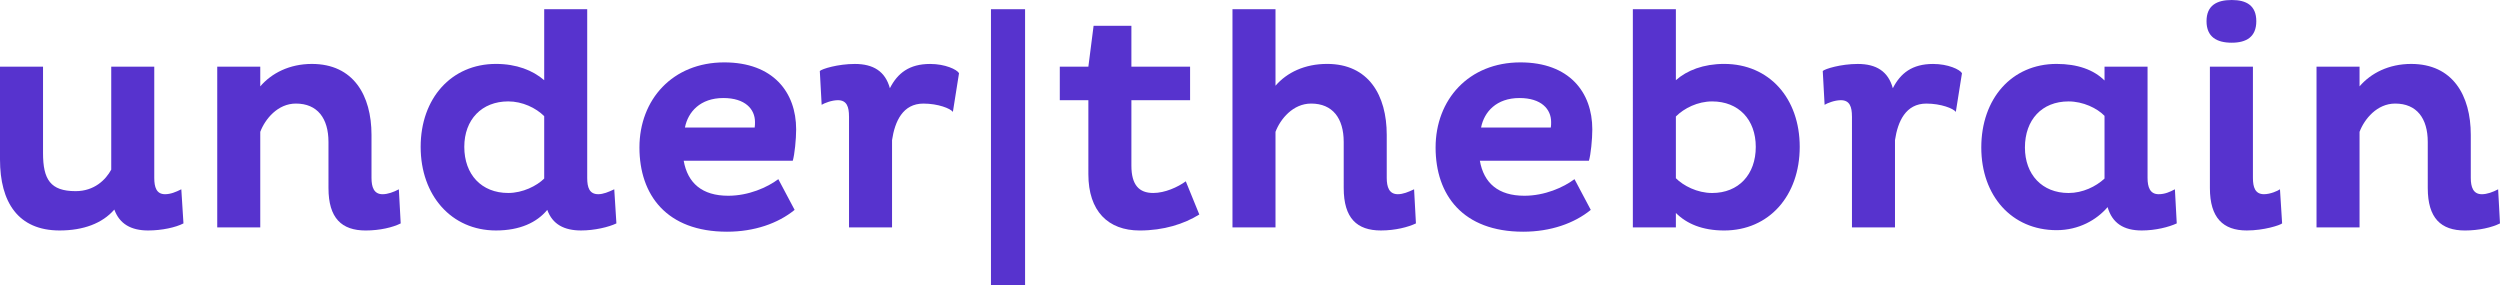
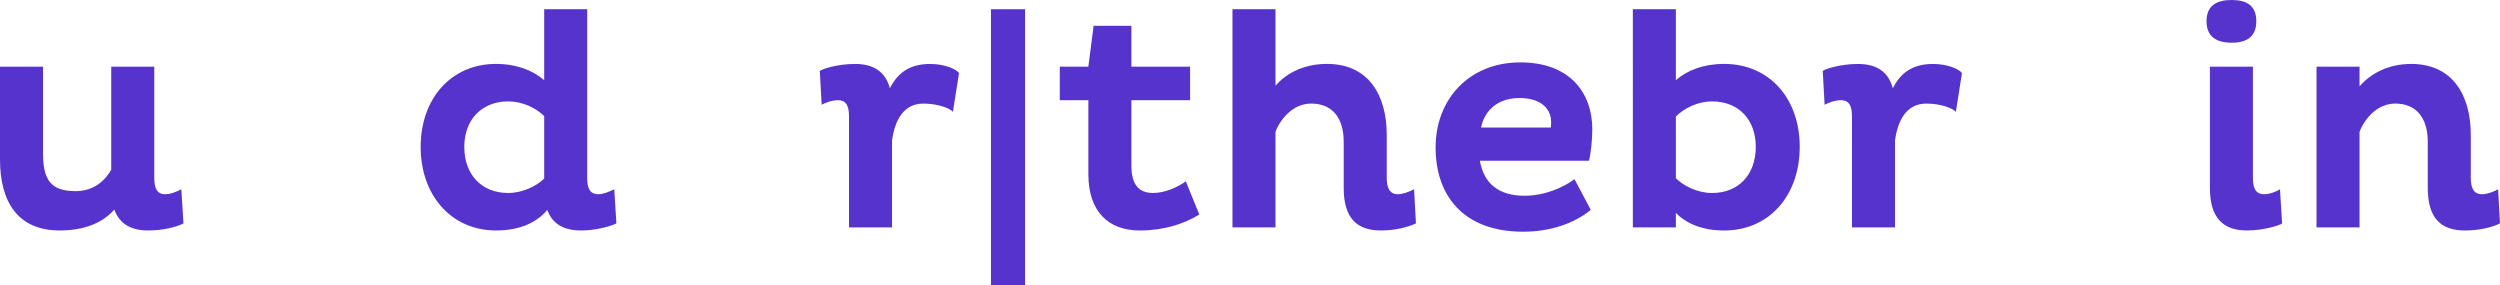
<svg xmlns="http://www.w3.org/2000/svg" version="1.1" id="Calque_1" x="0px" y="0px" viewBox="0 0 1489.16 169.87" style="enable-background:new 0 0 1489.16 169.87;" xml:space="preserve">
  <style type="text/css">
	.st0{fill:#5733CE;}
</style>
  <g>
    <path class="st0" d="M91.89,39.72v66.26c0,5.49,1.28,9.7,6.41,9.7c3.3,0,6.41-1.28,9.7-2.93l1.28,20.32   c-4.58,2.38-12.81,4.21-21.05,4.21c-10.07,0-17.02-3.84-20.13-12.45c-7.14,8.24-18.49,12.45-32.58,12.45C10.8,137.29,0,120.45,0,95   V39.72h25.63v51.44c0,15.74,4.39,22.7,19.4,22.7c11.17,0,17.94-6.77,21.23-12.81V39.72H91.89z" />
-     <path class="st0" d="M155.03,39.72v11.72c6.77-7.87,17.39-13.36,30.75-13.36c24.71,0,35.51,18.67,35.51,42.28v25.63   c0,5.49,1.46,9.7,6.59,9.7c3.11,0,6.59-1.28,9.7-2.93l1.1,20.32c-4.76,2.38-12.45,4.21-20.87,4.21c-14.28,0-22.15-7.32-22.15-25.26   V84.57c0-14.1-6.59-22.88-19.4-22.88c-10.8,0-18.31,9.15-21.23,16.84v56.93h-25.63V39.72H155.03z" />
    <path class="st0" d="M349.78,5.49v100.49c0,5.68,1.28,9.7,6.59,9.7c2.93,0,6.04-1.28,9.52-2.93l1.28,20.32   c-4.58,2.2-13,4.21-21.05,4.21c-10.07,0-17.02-3.66-20.13-12.26c-6.22,7.51-16.29,12.26-30.57,12.26   c-26.54,0-44.85-20.87-44.85-49.79s18.3-49.42,44.85-49.42c12.26,0,21.97,3.84,28.74,9.7V5.49H349.78z M302.74,114.95   c8.6,0,17.02-4.21,21.42-8.6V69.19c-4.94-4.94-13-8.79-21.42-8.79c-15.74,0-26.18,10.8-26.18,27.09   C276.57,103.97,286.82,114.95,302.74,114.95z" />
-     <path class="st0" d="M473.33,125.02c-9.88,8.05-23.98,13-40.27,13c-36.06,0-52.17-21.97-52.17-50.16c0-28.55,19.77-50.7,50.52-50.7   c29.1,0,42.83,17.75,42.83,39.9c0,5.86-0.92,15.01-2.01,18.67h-64.98c2.38,13.36,10.98,20.87,26.54,20.87   c12.08,0,23.25-4.94,29.84-9.88L473.33,125.02z M449.72,72.67c0-7.69-5.86-14.28-18.85-14.28c-13.73,0-21.05,8.24-22.88,17.57   h41.55C449.72,75.05,449.72,73.59,449.72,72.67z" />
    <path class="st0" d="M505.72,69.38c0-5.67-1.28-9.7-6.59-9.7c-3.84,0-8.24,1.83-9.7,2.75l-1.1-20.13   c1.28-1.28,10.8-4.21,20.87-4.21c10.98,0,18.12,4.39,20.87,14.46c4.58-8.97,11.53-14.46,23.98-14.46c8.97,0,15.92,3.3,17.21,5.49   l-3.66,23.06c-1.46-2.01-8.79-4.94-17.57-4.94c-12.26,0-17.02,10.62-18.67,21.78v51.99h-25.63V69.38z" />
    <path class="st0" d="M590.28,5.49h20.32v164.38h-20.32V5.49z" />
    <path class="st0" d="M673.93,15.38v24.34h34.96v19.95h-34.96v38.99c0,11.53,4.58,16.29,13,16.29c6.96,0,14.64-3.48,19.4-6.95   l8.05,19.77c-9.15,5.68-21.23,9.52-35.51,9.52c-18.85,0-30.57-11.53-30.57-33.5V59.67h-17.02V39.72h17.02l3.11-24.34H673.93z" />
    <path class="st0" d="M759.77,5.49v45.58c6.77-7.87,17.39-13,30.75-13c24.71,0,35.51,18.67,35.51,42.28v25.63   c0,5.49,1.46,9.7,6.59,9.7c3.11,0,6.22-1.28,9.7-2.93l1.1,20.32c-4.58,2.2-12.26,4.21-20.87,4.21c-14.28,0-22.15-7.32-22.15-25.26   V84.57c0-14.1-6.59-22.88-19.4-22.88c-10.8,0-18.31,9.15-21.23,16.84v56.93h-25.63V5.49H759.77z" />
    <path class="st0" d="M947.57,125.02c-9.88,8.05-23.98,13-40.27,13c-36.06,0-52.17-21.97-52.17-50.16c0-28.55,19.77-50.7,50.52-50.7   c29.1,0,42.83,17.75,42.83,39.9c0,5.86-0.91,15.01-2.01,18.67h-64.98c2.38,13.36,10.98,20.87,26.54,20.87   c12.08,0,23.25-4.94,29.84-9.88L947.57,125.02z M923.95,72.67c0-7.69-5.86-14.28-18.85-14.28c-13.73,0-21.05,8.24-22.88,17.57   h41.55C923.95,75.05,923.95,73.59,923.95,72.67z" />
    <path class="st0" d="M1027,137.29c-13,0-22.33-4.03-28.74-10.43v8.6h-25.63V5.49h25.63v42.28c6.59-5.86,16.47-9.7,28.74-9.7   c26.91,0,45.03,20.5,45.03,49.42S1053.91,137.29,1027,137.29z M1019.86,60.41c-8.6,0-16.66,4.03-21.6,8.97v36.79   c4.39,4.39,12.63,8.79,21.6,8.79c15.74,0,25.99-10.98,25.99-27.46C1045.85,71.21,1035.6,60.41,1019.86,60.41z" />
    <path class="st0" d="M1103.14,69.38c0-5.67-1.28-9.7-6.59-9.7c-3.84,0-8.24,1.83-9.7,2.75l-1.1-20.13   c1.28-1.28,10.8-4.21,20.87-4.21c10.98,0,18.12,4.39,20.87,14.46c4.58-8.97,11.53-14.46,23.98-14.46c8.97,0,15.92,3.3,17.21,5.49   l-3.66,23.06c-1.46-2.01-8.79-4.94-17.57-4.94c-12.26,0-17.02,10.62-18.67,21.78v51.99h-25.63V69.38z" />
-     <path class="st0" d="M1279.22,105.98c0,5.49,1.46,9.7,6.59,9.7c3.66,0,6.59-1.28,9.7-2.93l1.1,20.32   c-4.76,2.2-12.63,4.21-20.87,4.21c-10.8,0-17.57-4.39-20.32-13.91c-6.59,7.69-17.21,13.73-30.39,13.73   c-26.73,0-44.85-20.5-44.85-49.24c0-29.1,18.12-49.79,44.85-49.79c12.45,0,22.15,3.48,28.56,9.88v-8.24h25.63V105.98z    M1253.59,69.01c-4.39-4.58-12.81-8.6-21.42-8.6c-15.92,0-25.99,10.98-25.99,27.46c0,16.11,10.25,27.09,25.99,27.09   c8.42,0,16.29-3.84,21.42-8.6V69.01z" />
    <path class="st0" d="M1329.36,0c8.79,0,14.64,3.3,14.64,12.63c0,9.33-5.86,12.81-14.64,12.81c-8.97,0-15.01-3.48-15.01-12.81   C1314.35,3.3,1320.39,0,1329.36,0z M1341.99,105.98c0,5.49,1.28,9.7,6.59,9.7c3.84,0,8.24-2.01,9.52-2.93l1.28,20.32   c-1.28,1.1-10.8,4.21-21.05,4.21c-14.1,0-21.97-7.51-21.97-25.26v-72.3h25.63V105.98z" />
    <path class="st0" d="M1405.5,39.72v11.72c6.77-7.87,17.39-13.36,30.75-13.36c24.71,0,35.51,18.67,35.51,42.28v25.63   c0,5.49,1.46,9.7,6.59,9.7c3.11,0,6.59-1.28,9.7-2.93l1.1,20.32c-4.76,2.38-12.45,4.21-20.87,4.21c-14.28,0-22.15-7.32-22.15-25.26   V84.57c0-14.1-6.59-22.88-19.4-22.88c-10.8,0-18.31,9.15-21.23,16.84v56.93h-25.63V39.72H1405.5z" />
  </g>
</svg>